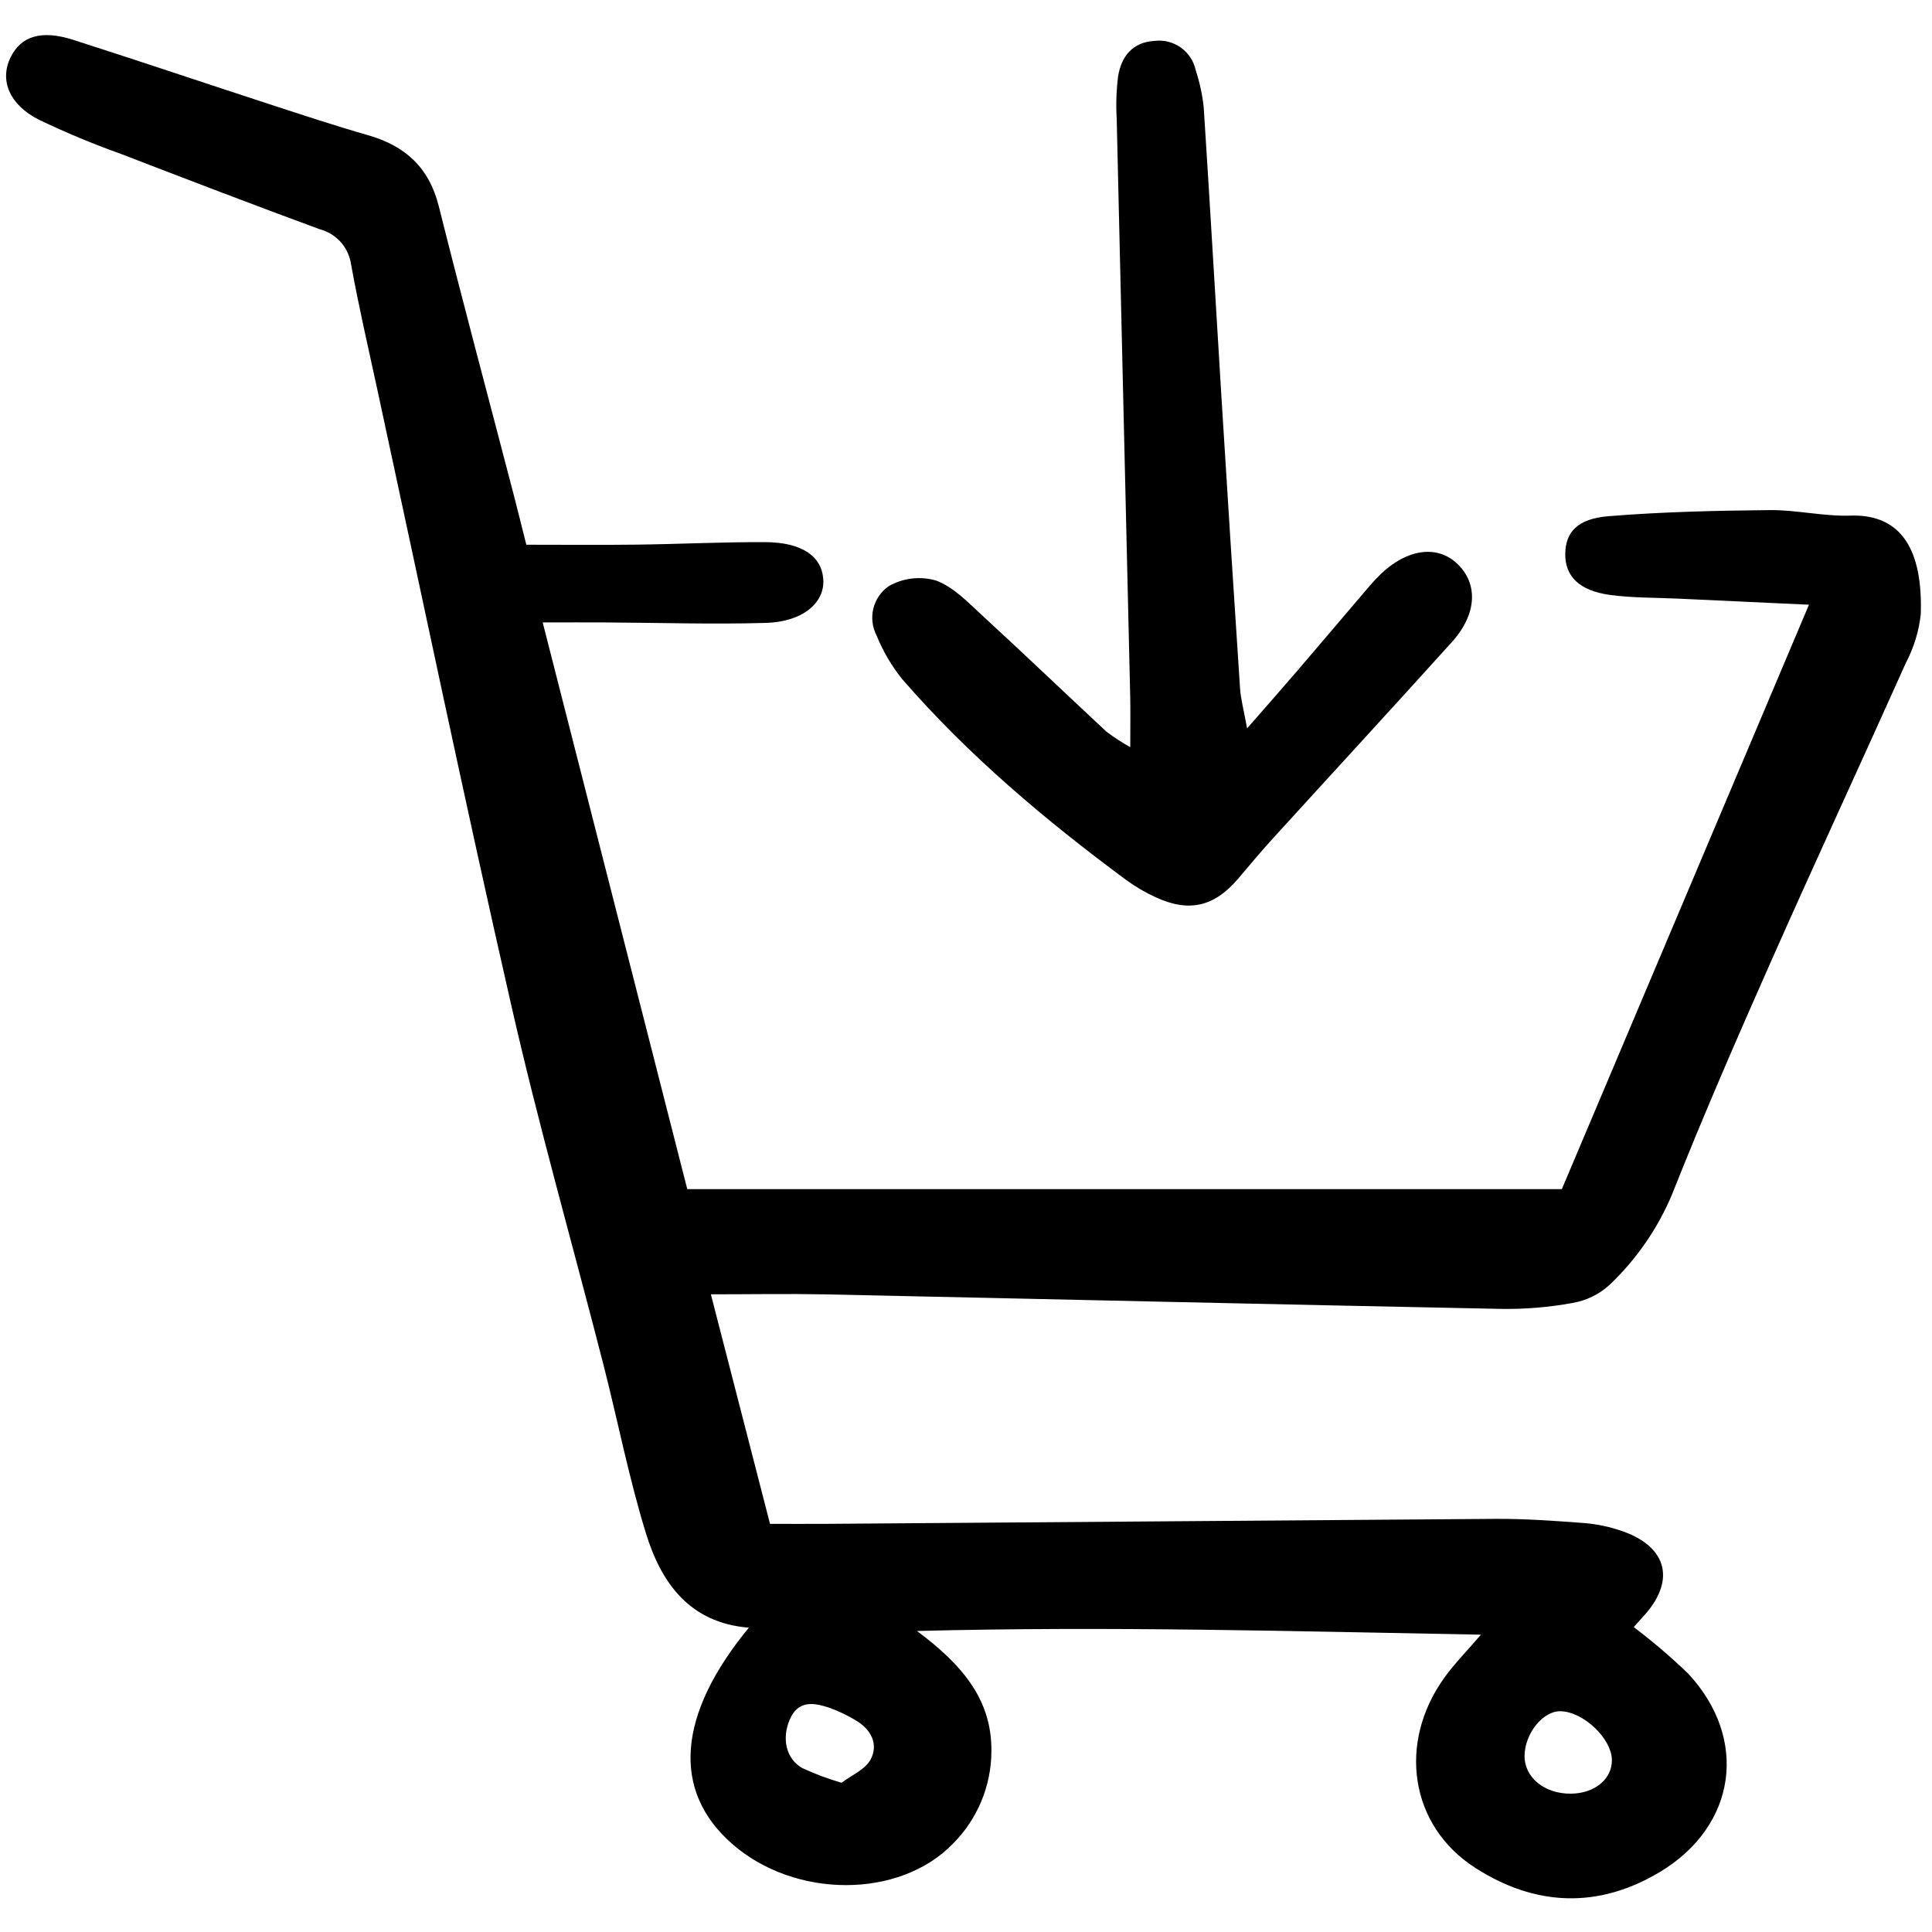
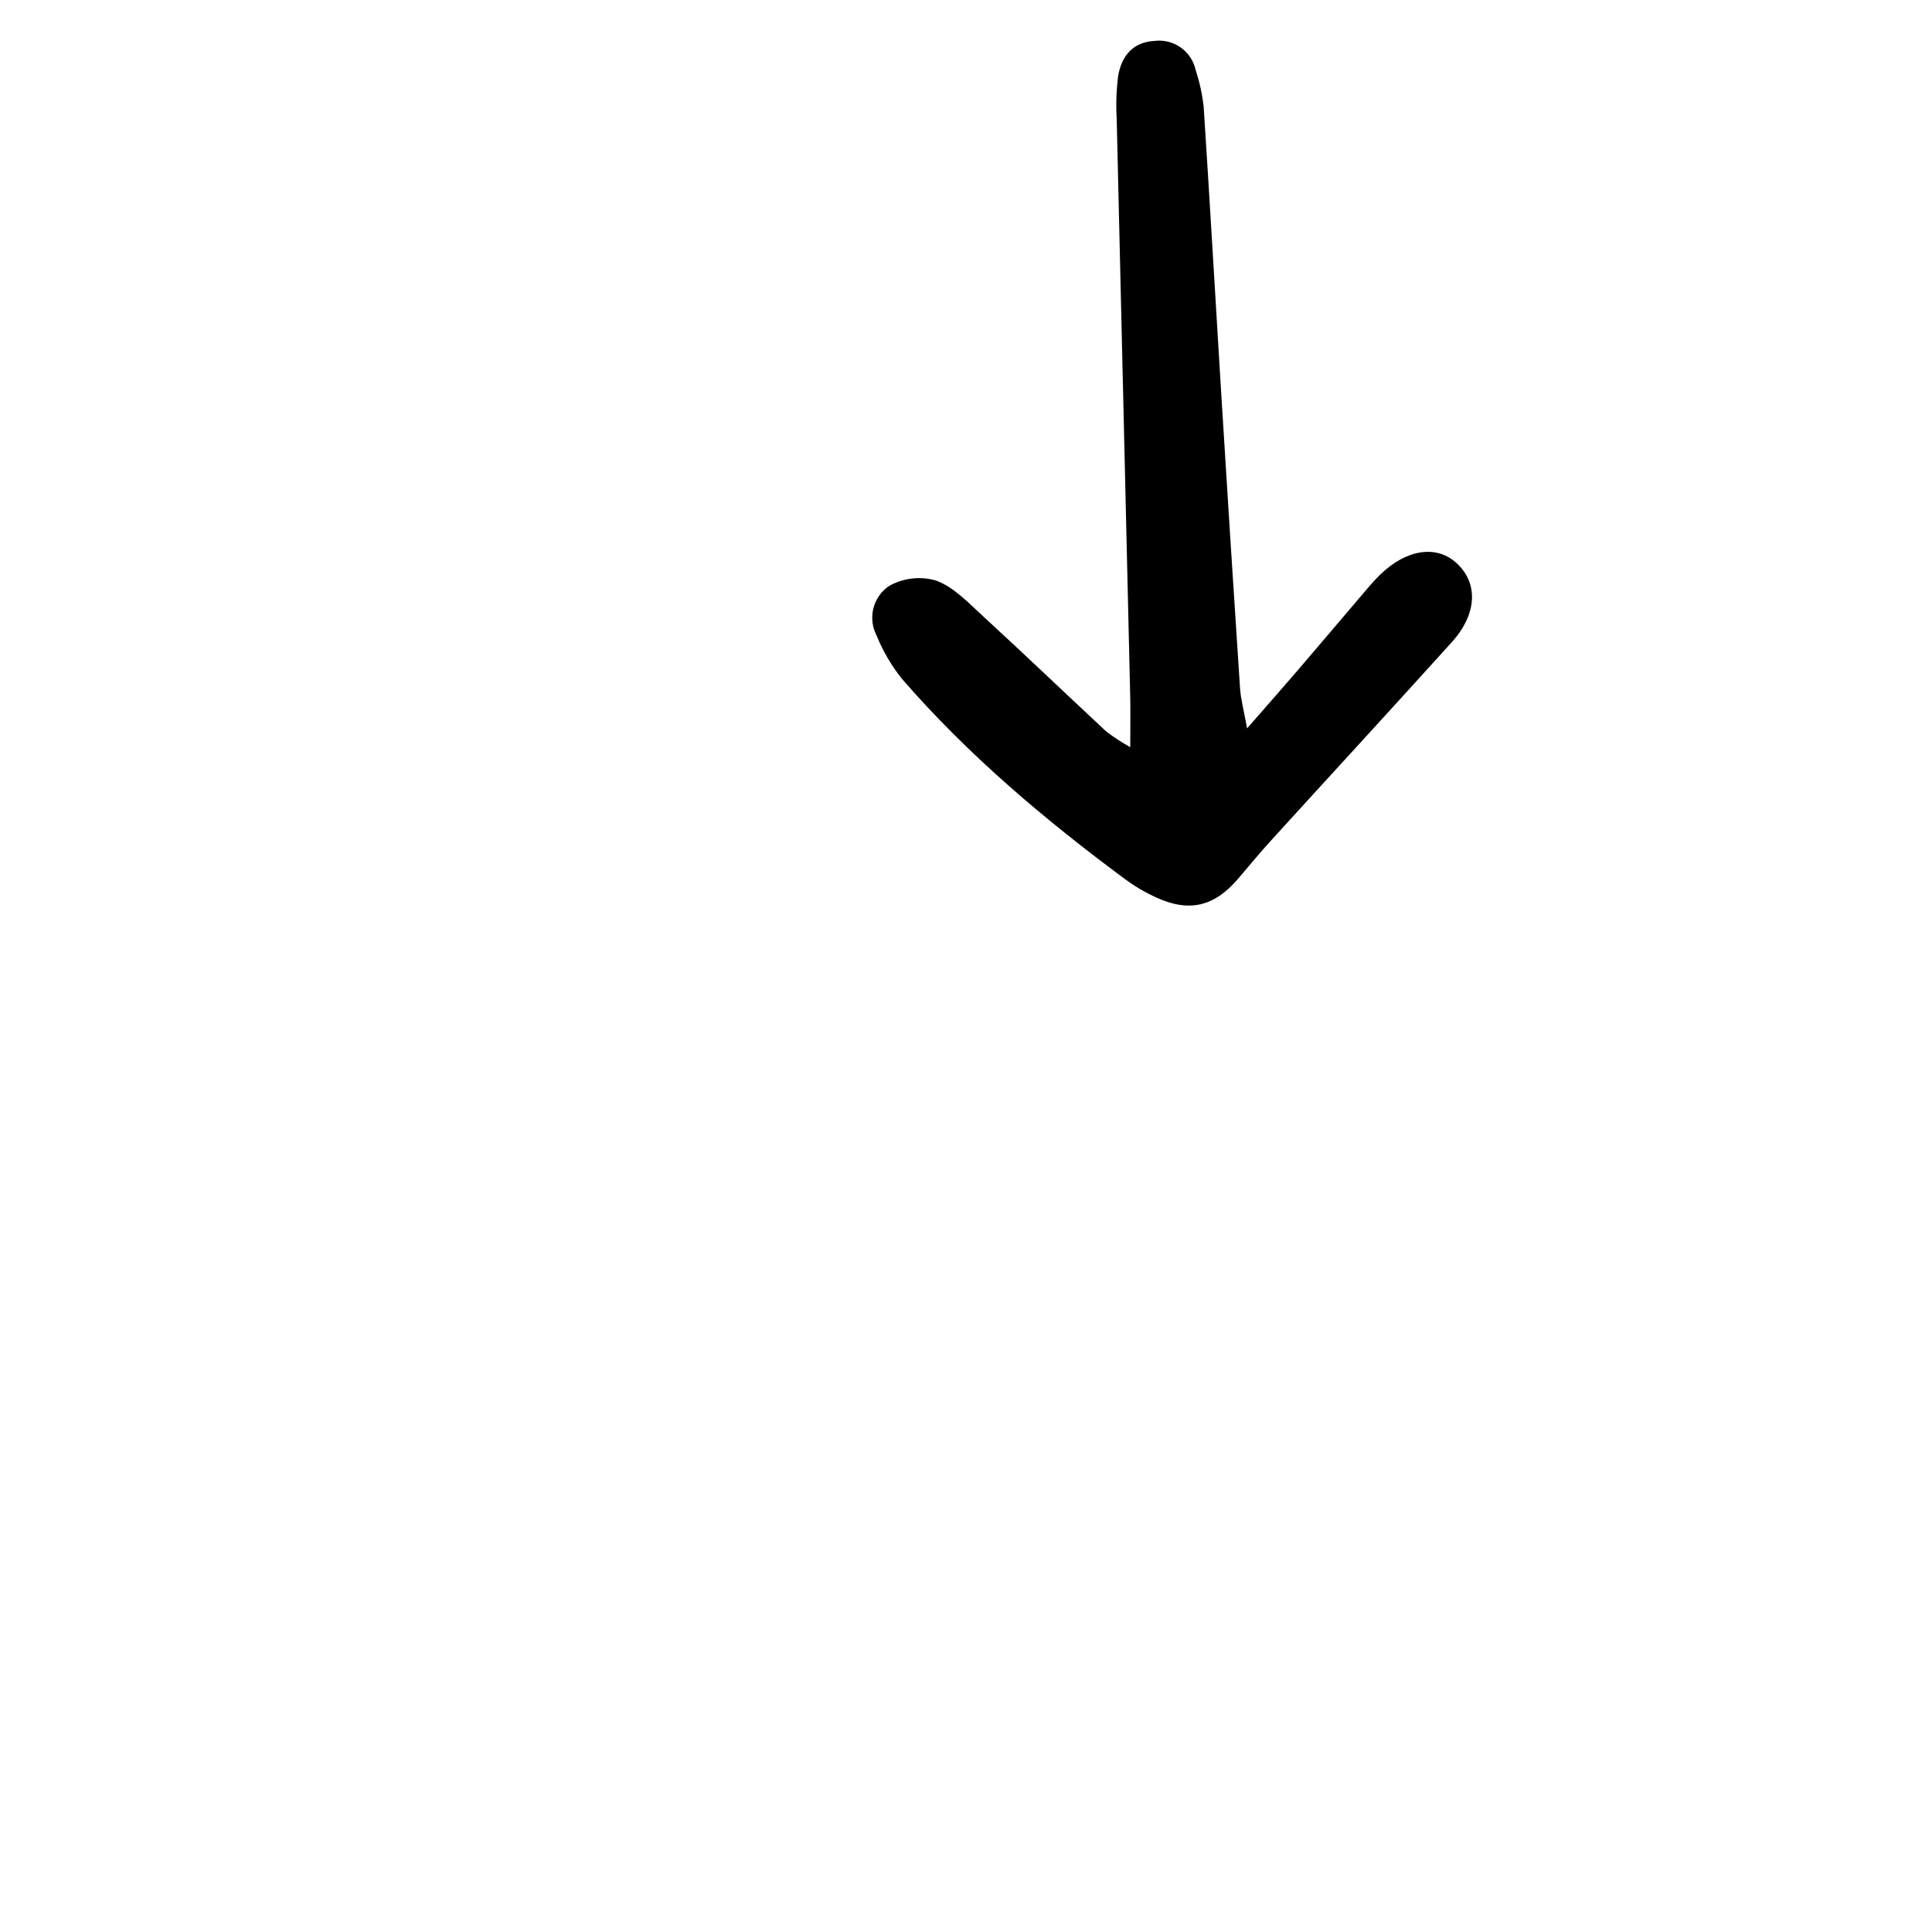
<svg xmlns="http://www.w3.org/2000/svg" width="800px" height="800px" viewBox="0 -2 153 153" fill="none">
-   <path d="M56.296 100.5C57.871 106.62 59.377 112.462 60.979 118.677C62.441 118.677 63.981 118.688 65.523 118.677C83.154 118.543 100.785 118.412 118.415 118.283C120.77 118.269 123.13 118.438 125.48 118.617C126.485 118.7 127.475 118.909 128.427 119.24C132.111 120.5 132.741 123.269 130.038 126.117C129.816 126.352 129.607 126.6 129.382 126.855C130.888 127.995 132.325 129.222 133.686 130.531C138.501 135.704 137.529 142.595 131.455 146.245C126.557 149.189 121.56 148.961 116.824 145.917C111.646 142.591 110.659 136.027 114.391 130.848C115.165 129.773 116.106 128.82 117.279 127.454C102.405 127.187 87.919 126.767 72.617 127.162C76.292 129.897 78.558 132.668 78.512 136.704C78.498 139.434 77.411 142.049 75.486 143.986C71.239 148.401 62.912 148.37 57.951 143.996C53.194 139.802 53.619 133.808 59.303 126.902C54.587 126.517 52.355 123.329 51.151 119.419C49.801 115.042 48.926 110.519 47.788 106.073C45.37 96.636 42.691 87.259 40.524 77.764C36.81 61.487 33.406 45.144 29.876 28.826C29.166 25.54 28.405 22.263 27.806 18.956C27.715 18.295 27.43 17.675 26.987 17.176C26.544 16.677 25.962 16.321 25.316 16.153C20.054 14.217 14.819 12.209 9.588 10.193C7.372 9.401 5.198 8.495 3.075 7.479C0.717 6.276 -0.036 4.346 0.831 2.556C1.65 0.865 3.266 0.345 5.783 1.151C11.017 2.825 16.223 4.583 21.447 6.287C24.007 7.121 26.561 7.965 29.145 8.706C32.086 9.55 33.981 11.259 34.749 14.333C36.653 21.941 38.688 29.516 40.663 37.108C40.997 38.393 41.314 39.684 41.681 41.138C44.708 41.138 47.604 41.166 50.5 41.13C53.867 41.087 57.235 40.918 60.602 40.933C63.499 40.948 65.073 42.043 65.197 43.872C65.328 45.74 63.57 47.248 60.637 47.33C56.375 47.45 52.105 47.314 47.838 47.291C46.404 47.284 44.969 47.291 42.977 47.291L54.427 92.172H123.686L143.256 45.889C139.515 45.715 136.215 45.564 132.913 45.408C131.12 45.324 129.311 45.356 127.538 45.119C125.069 44.791 123.929 43.637 123.957 41.846C123.984 40.152 124.909 39.081 127.378 38.88C131.622 38.534 135.892 38.438 140.152 38.396C142.276 38.374 144.41 38.903 146.528 38.832C150.657 38.692 152.277 41.664 152.11 46.645C151.963 47.986 151.566 49.287 150.938 50.481C147.412 58.357 143.777 66.182 140.281 74.07C137.557 80.217 134.871 86.387 132.394 92.636C131.259 95.317 129.585 97.735 127.475 99.742C126.653 100.498 125.629 100.999 124.528 101.186C122.656 101.528 120.755 101.686 118.851 101.654C100.999 101.301 83.146 100.881 65.298 100.504C62.408 100.447 59.513 100.5 56.296 100.5ZM127.65 137.37C127.62 135.676 125.422 133.581 123.609 133.516C122.217 133.466 120.759 135.251 120.734 137.034C120.711 138.764 122.322 140.076 124.432 140.045C126.302 140.018 127.676 138.875 127.65 137.37ZM66.647 139.183C67.423 138.586 68.541 138.128 68.962 137.311C69.585 136.098 68.962 134.923 67.747 134.226C67.08 133.823 66.373 133.489 65.639 133.229C64.418 132.826 63.2 132.643 62.54 134.18C61.902 135.668 62.236 137.275 63.525 138.013C64.534 138.483 65.578 138.873 66.647 139.183Z" fill="#000000" />
  <path d="M89.508 57.172C89.508 55.365 89.53 54.255 89.504 53.148C89.148 37.896 88.792 22.645 88.434 7.394C88.368 6.274 88.407 5.151 88.546 4.038C88.804 2.463 89.695 1.335 91.422 1.24C92.157 1.147 92.901 1.333 93.506 1.762C94.111 2.19 94.533 2.83 94.689 3.555C95.005 4.512 95.218 5.5 95.325 6.502C95.821 14.11 96.251 21.723 96.722 29.332C97.198 37.055 97.692 44.776 98.201 52.496C98.259 53.37 98.499 54.231 98.76 55.681C100.302 53.915 101.539 52.519 102.752 51.104C104.651 48.89 106.532 46.662 108.426 44.444C108.718 44.103 109.024 43.773 109.345 43.463C111.408 41.49 113.752 41.147 115.331 42.577C117.079 44.16 116.995 46.612 114.978 48.847C110.246 54.092 105.456 59.286 100.702 64.511C99.797 65.504 98.94 66.54 98.071 67.564C96.168 69.807 94.163 70.284 91.504 69.048C90.689 68.674 89.913 68.219 89.188 67.69C82.771 62.943 76.684 57.817 71.439 51.772C70.603 50.731 69.924 49.573 69.423 48.334C69.078 47.676 68.985 46.914 69.162 46.192C69.34 45.469 69.776 44.837 70.388 44.415C70.95 44.095 71.571 43.891 72.213 43.816C72.856 43.74 73.508 43.794 74.129 43.974C75.514 44.486 76.673 45.718 77.814 46.766C81.115 49.797 84.351 52.897 87.632 55.951C88.229 56.399 88.856 56.807 89.508 57.172Z" fill="#000000" />
</svg>